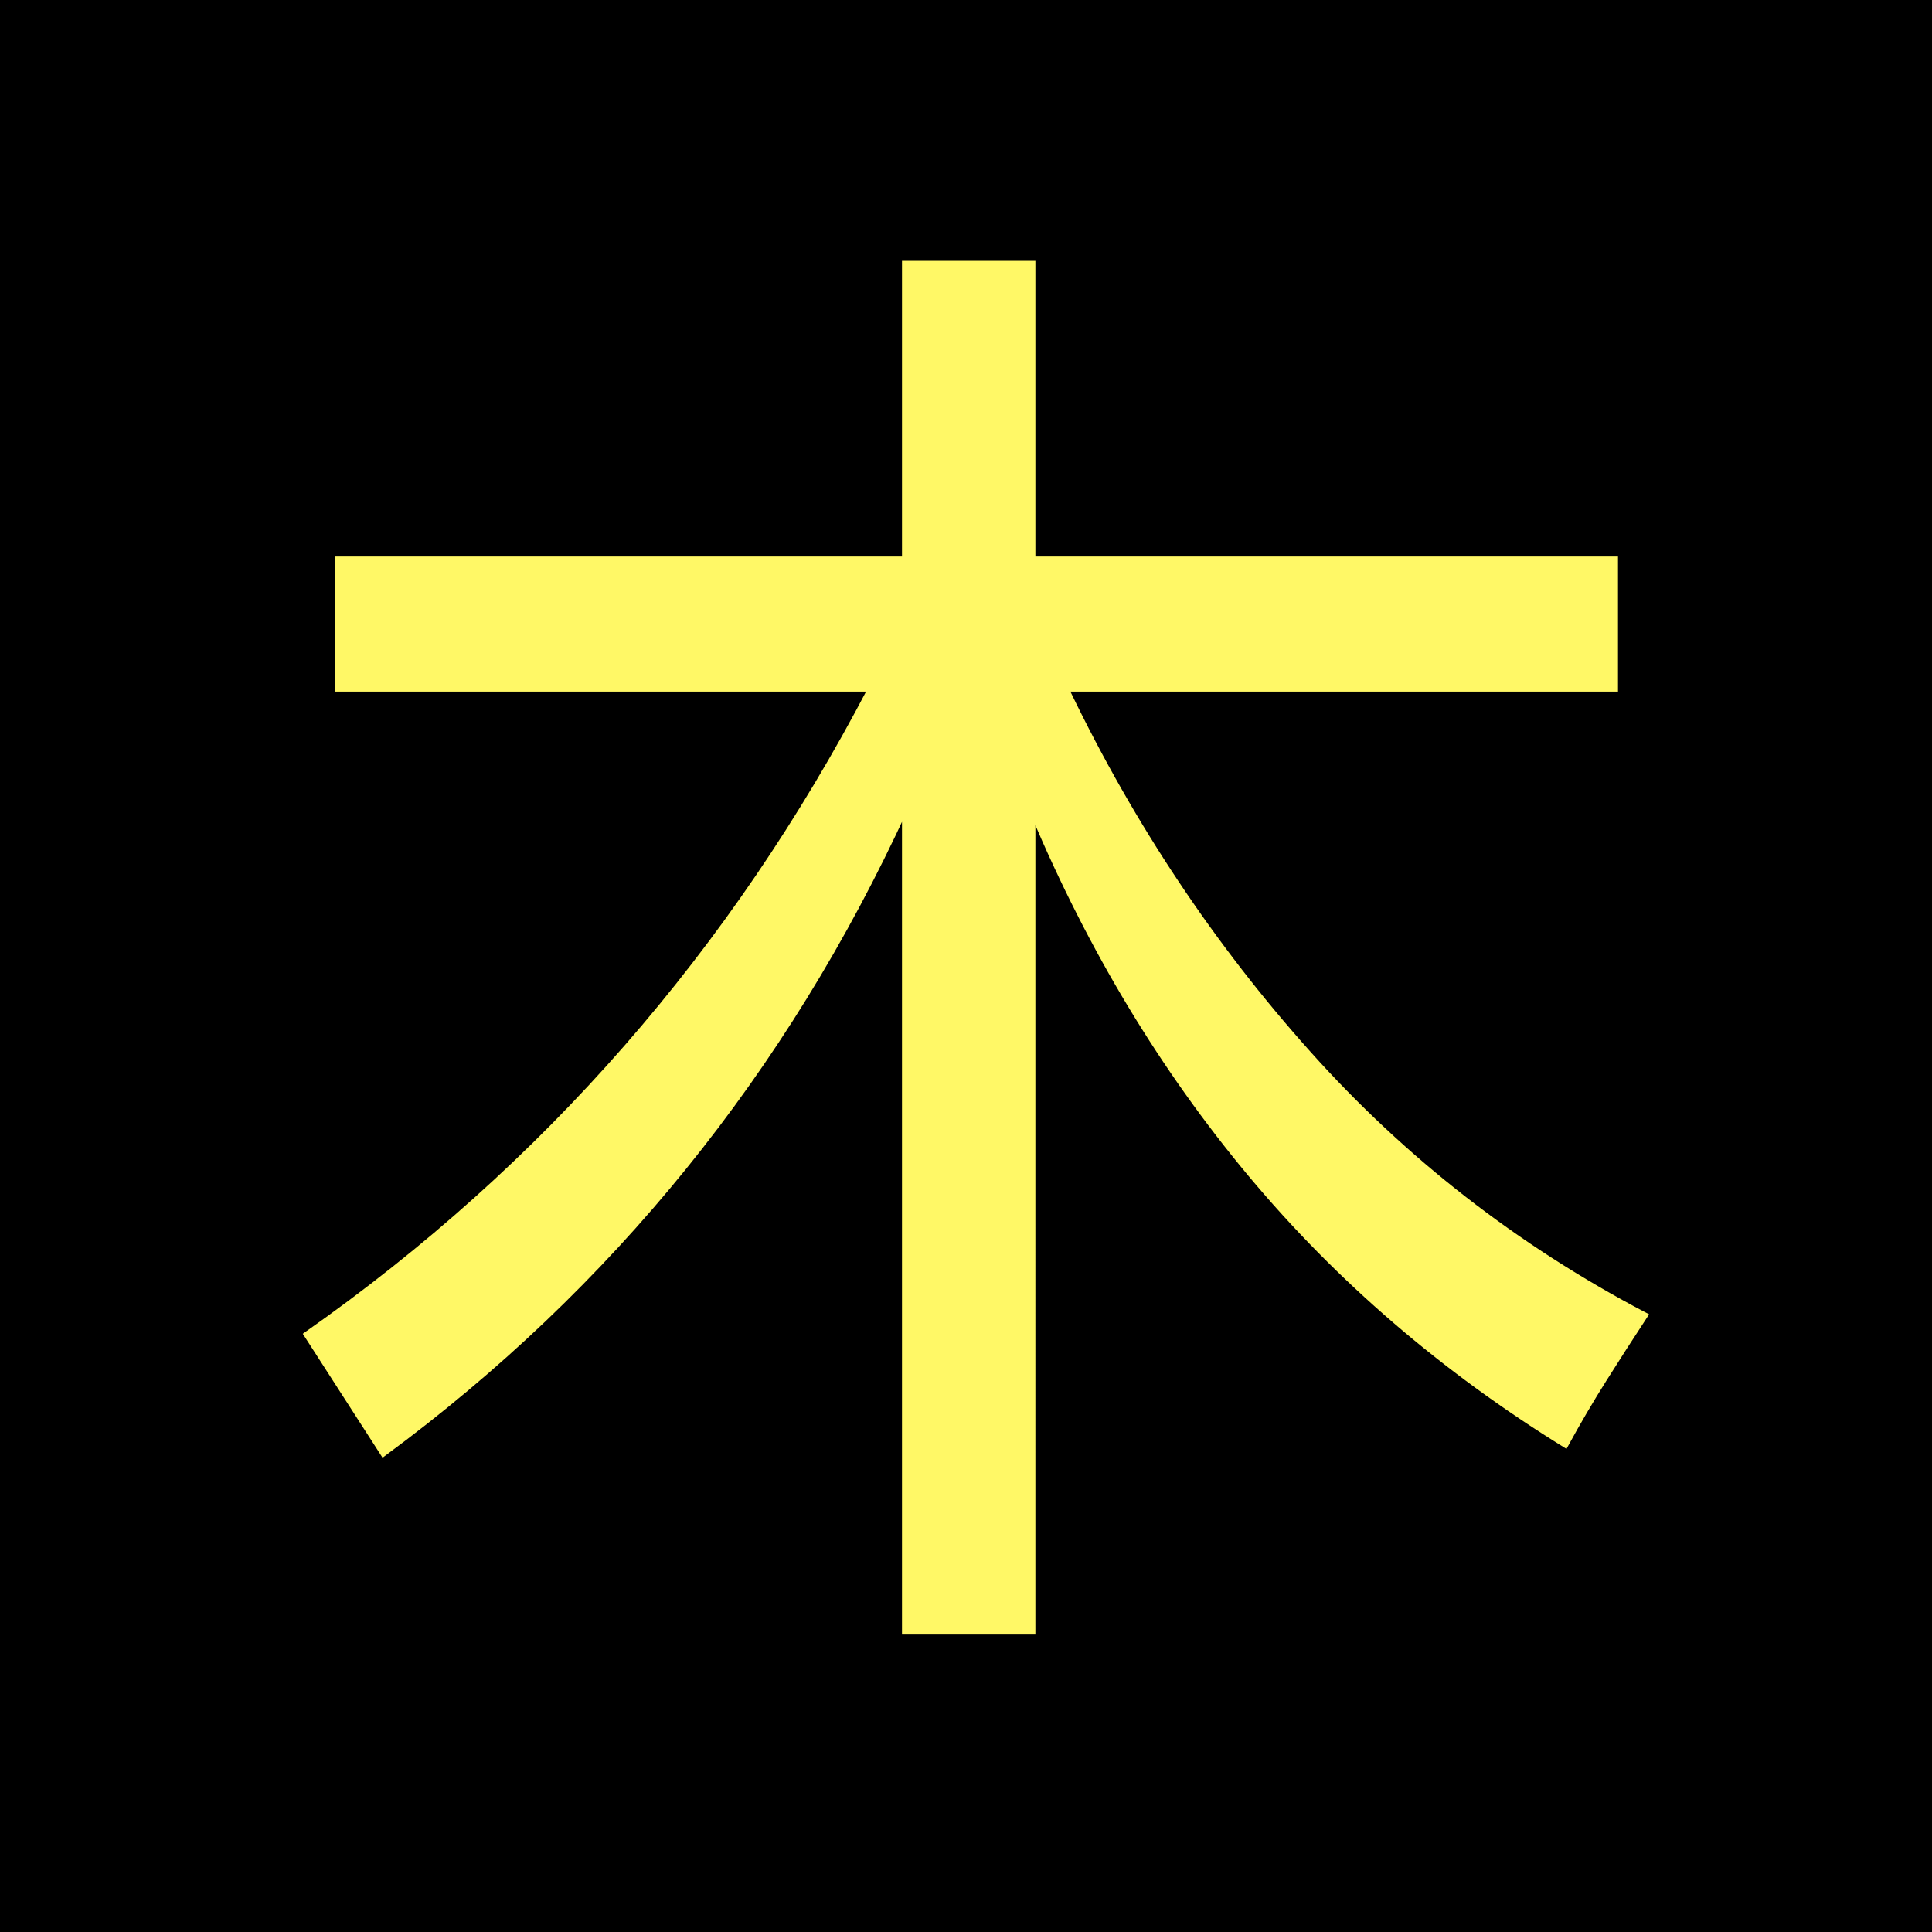
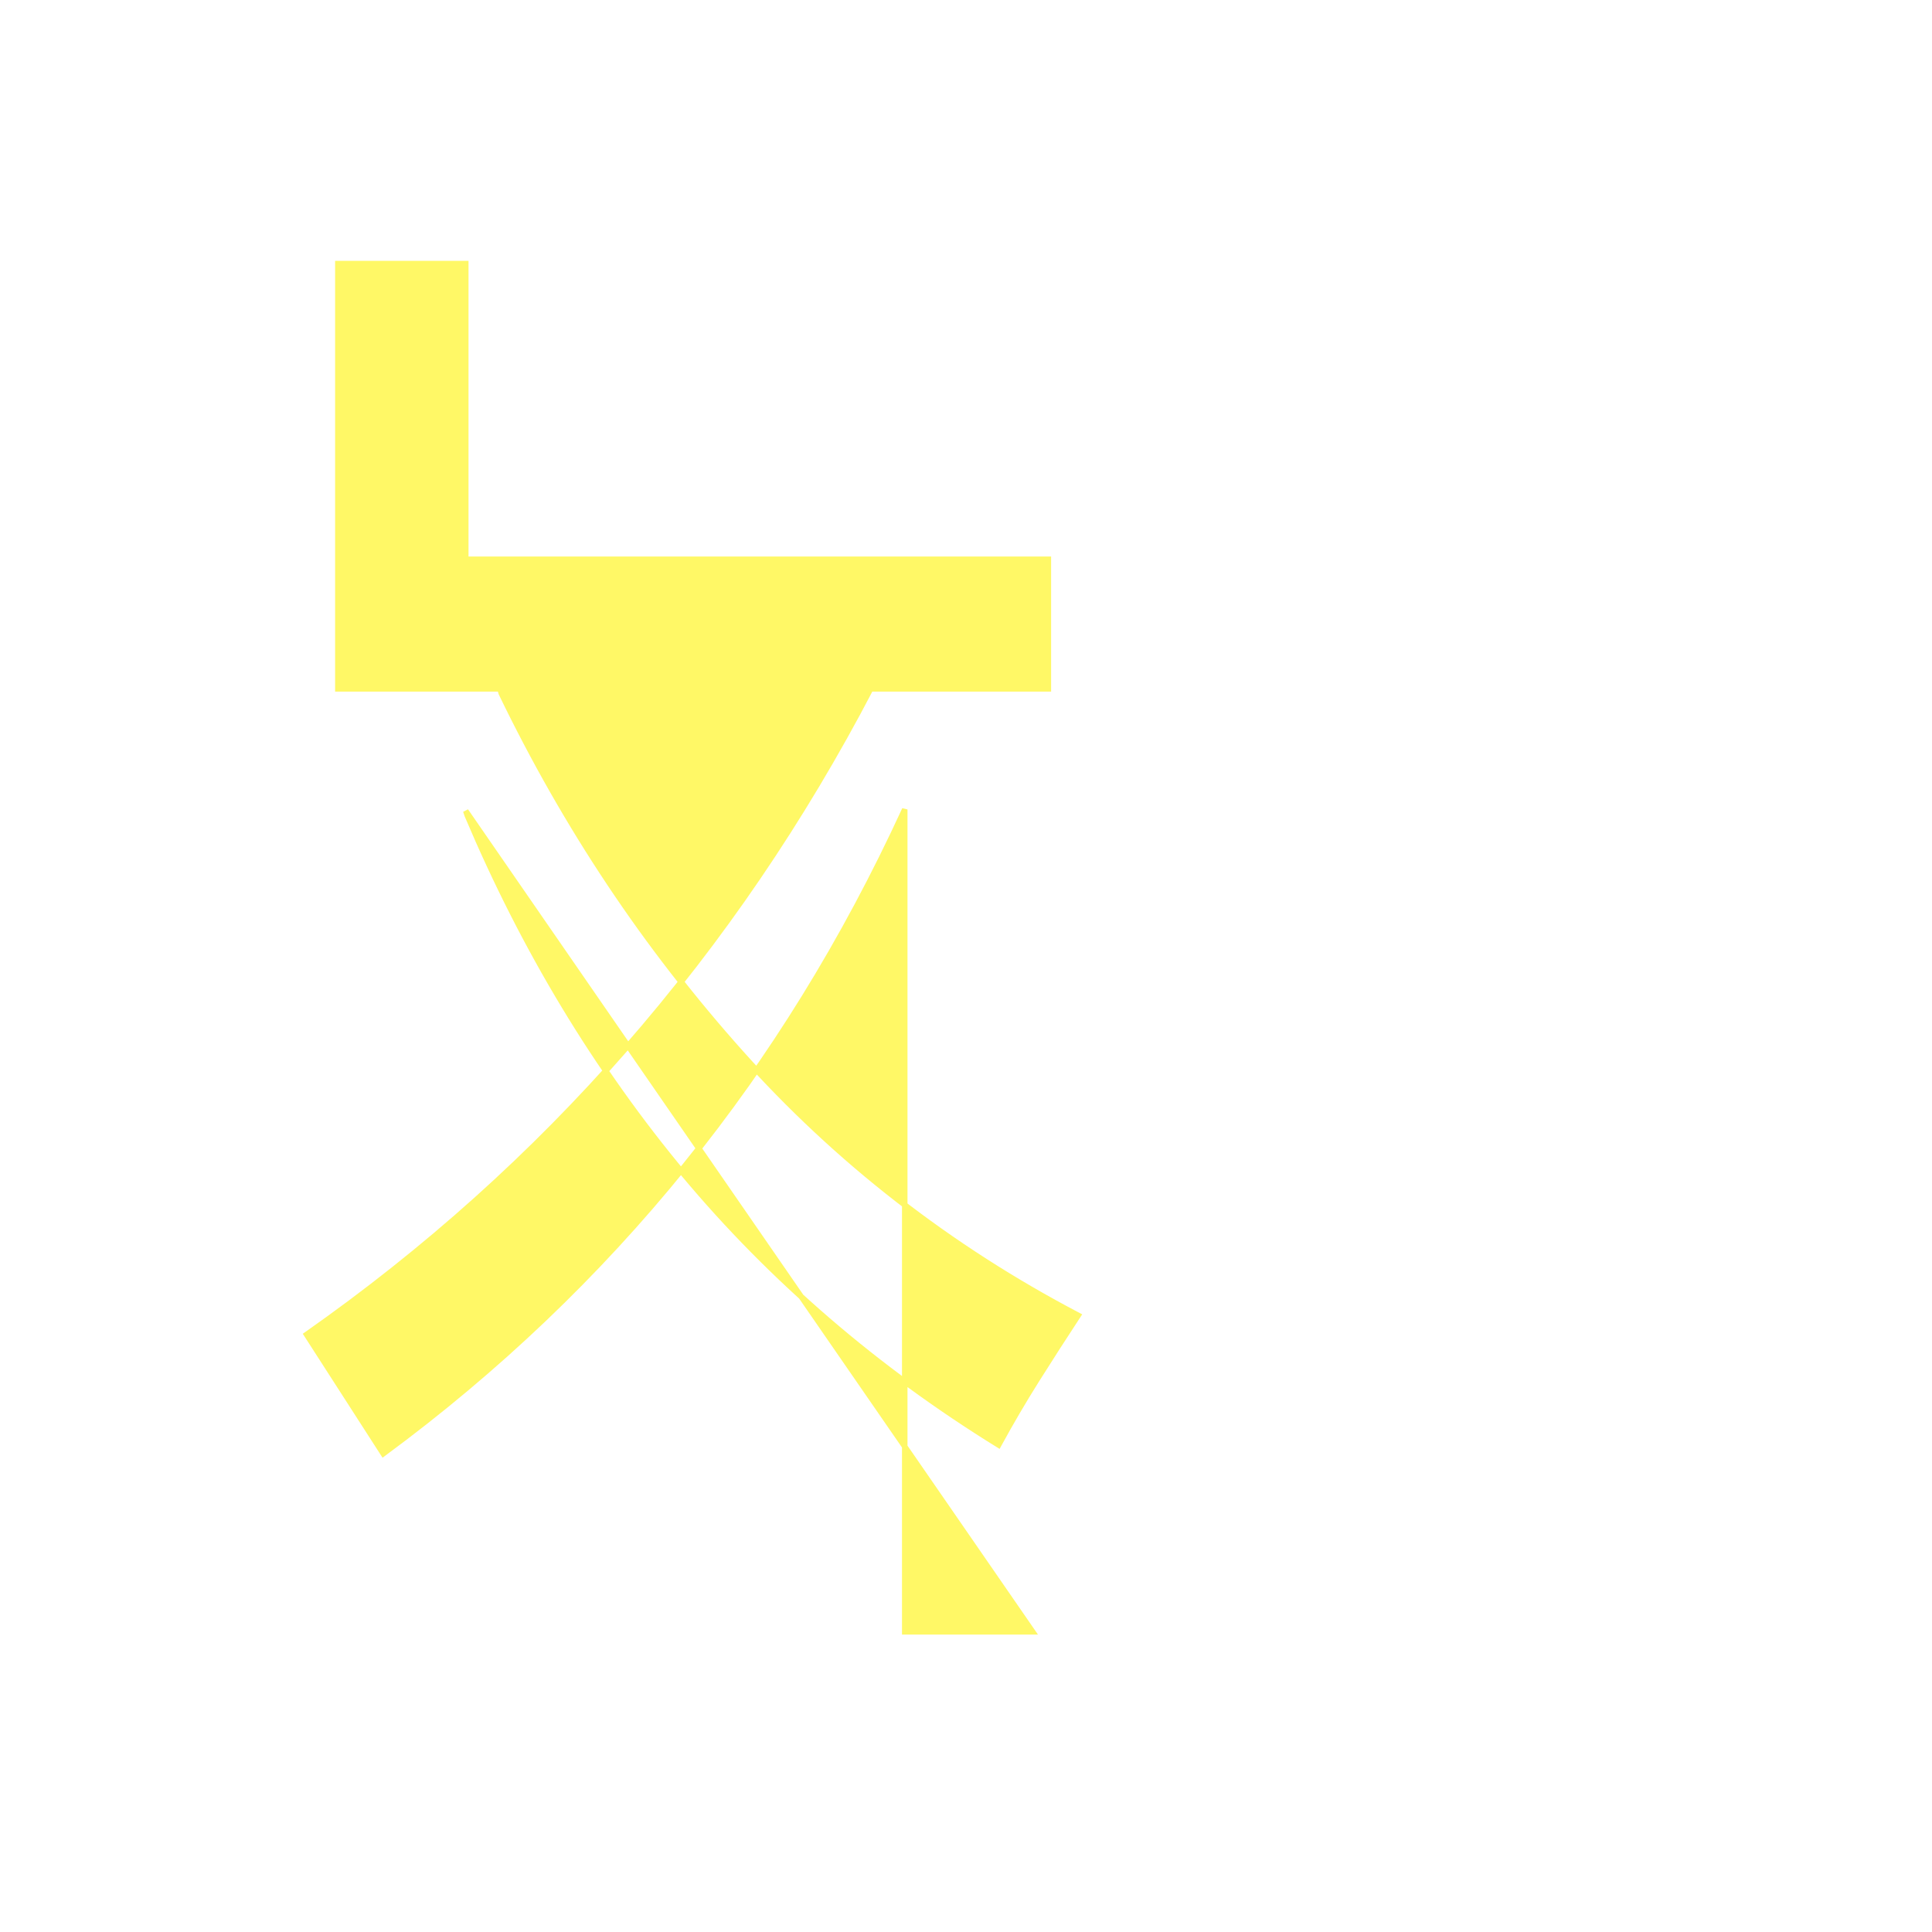
<svg xmlns="http://www.w3.org/2000/svg" xmlns:ns1="http://sodipodi.sourceforge.net/DTD/sodipodi-0.dtd" xmlns:ns2="http://www.inkscape.org/namespaces/inkscape" width="64" height="64" version="1.1" id="svg1" ns1:docname="untitled.svg" ns2:version="1.4.2 (ebf0e940, 2025-05-08)" ns2:export-filename="untitled.svg" ns2:export-xdpi="96" ns2:export-ydpi="96">
  <defs id="defs1" />
  <ns1:namedview id="namedview1" pagecolor="#ffffff" bordercolor="#000000" borderopacity="0.25" ns2:showpageshadow="2" ns2:pageopacity="0.0" ns2:pagecheckerboard="0" ns2:deskcolor="#d1d1d1" ns2:zoom="7.061128" ns2:cx="28.324086" ns2:cy="30.802444" ns2:window-width="1512" ns2:window-height="916" ns2:window-x="0" ns2:window-y="38" ns2:window-maximized="1" ns2:current-layer="g1" />
  <g class="layer" display="inline" id="g1">
    <title id="title1">Layer 1</title>
-     <rect fill="#000000" height="64" id="svg_1" width="64" x="0" y="0" />
    <g fill="#fff866" fill-rule="evenodd" font-size="12px" id="svgGroup" stroke="#fff866" stroke-linecap="round" stroke-width="0.1mm" transform="matrix(0.482,0,0,0.499,9.589,8.027)">
-       <path d="m 51.076,92.238 h -8.79 v -54.59 c -8.267,17.38 -20.213,31.637 -35.84,42.77 l -5.27,-7.91 C 17.583,61.382 30.506,47.092 39.946,29.638 H 3.326 v -8.59 H 42.286 V 1.418 h 8.79 V 21.048 h 40.04 v 8.59 h -37.69 l 0.09,0.3 c 4.427,8.853 9.93,16.827 16.51,23.92 6.573,7.1 14.287,12.893 23.14,17.38 -0.973,1.433 -1.917,2.85 -2.83,4.25 -0.913,1.4 -1.793,2.85 -2.64,4.35 -8.393,-5.013 -15.603,-11.003 -21.63,-17.97 -6.02,-6.967 -10.983,-14.91 -14.89,-23.83 l -0.1,-0.29 z" id="svg_2" ns1:nodetypes="ccccccccccccccccccsccccc" />
+       <path d="m 51.076,92.238 h -8.79 v -54.59 c -8.267,17.38 -20.213,31.637 -35.84,42.77 l -5.27,-7.91 C 17.583,61.382 30.506,47.092 39.946,29.638 H 3.326 v -8.59 V 1.418 h 8.79 V 21.048 h 40.04 v 8.59 h -37.69 l 0.09,0.3 c 4.427,8.853 9.93,16.827 16.51,23.92 6.573,7.1 14.287,12.893 23.14,17.38 -0.973,1.433 -1.917,2.85 -2.83,4.25 -0.913,1.4 -1.793,2.85 -2.64,4.35 -8.393,-5.013 -15.603,-11.003 -21.63,-17.97 -6.02,-6.967 -10.983,-14.91 -14.89,-23.83 l -0.1,-0.29 z" id="svg_2" ns1:nodetypes="ccccccccccccccccccsccccc" />
    </g>
  </g>
</svg>